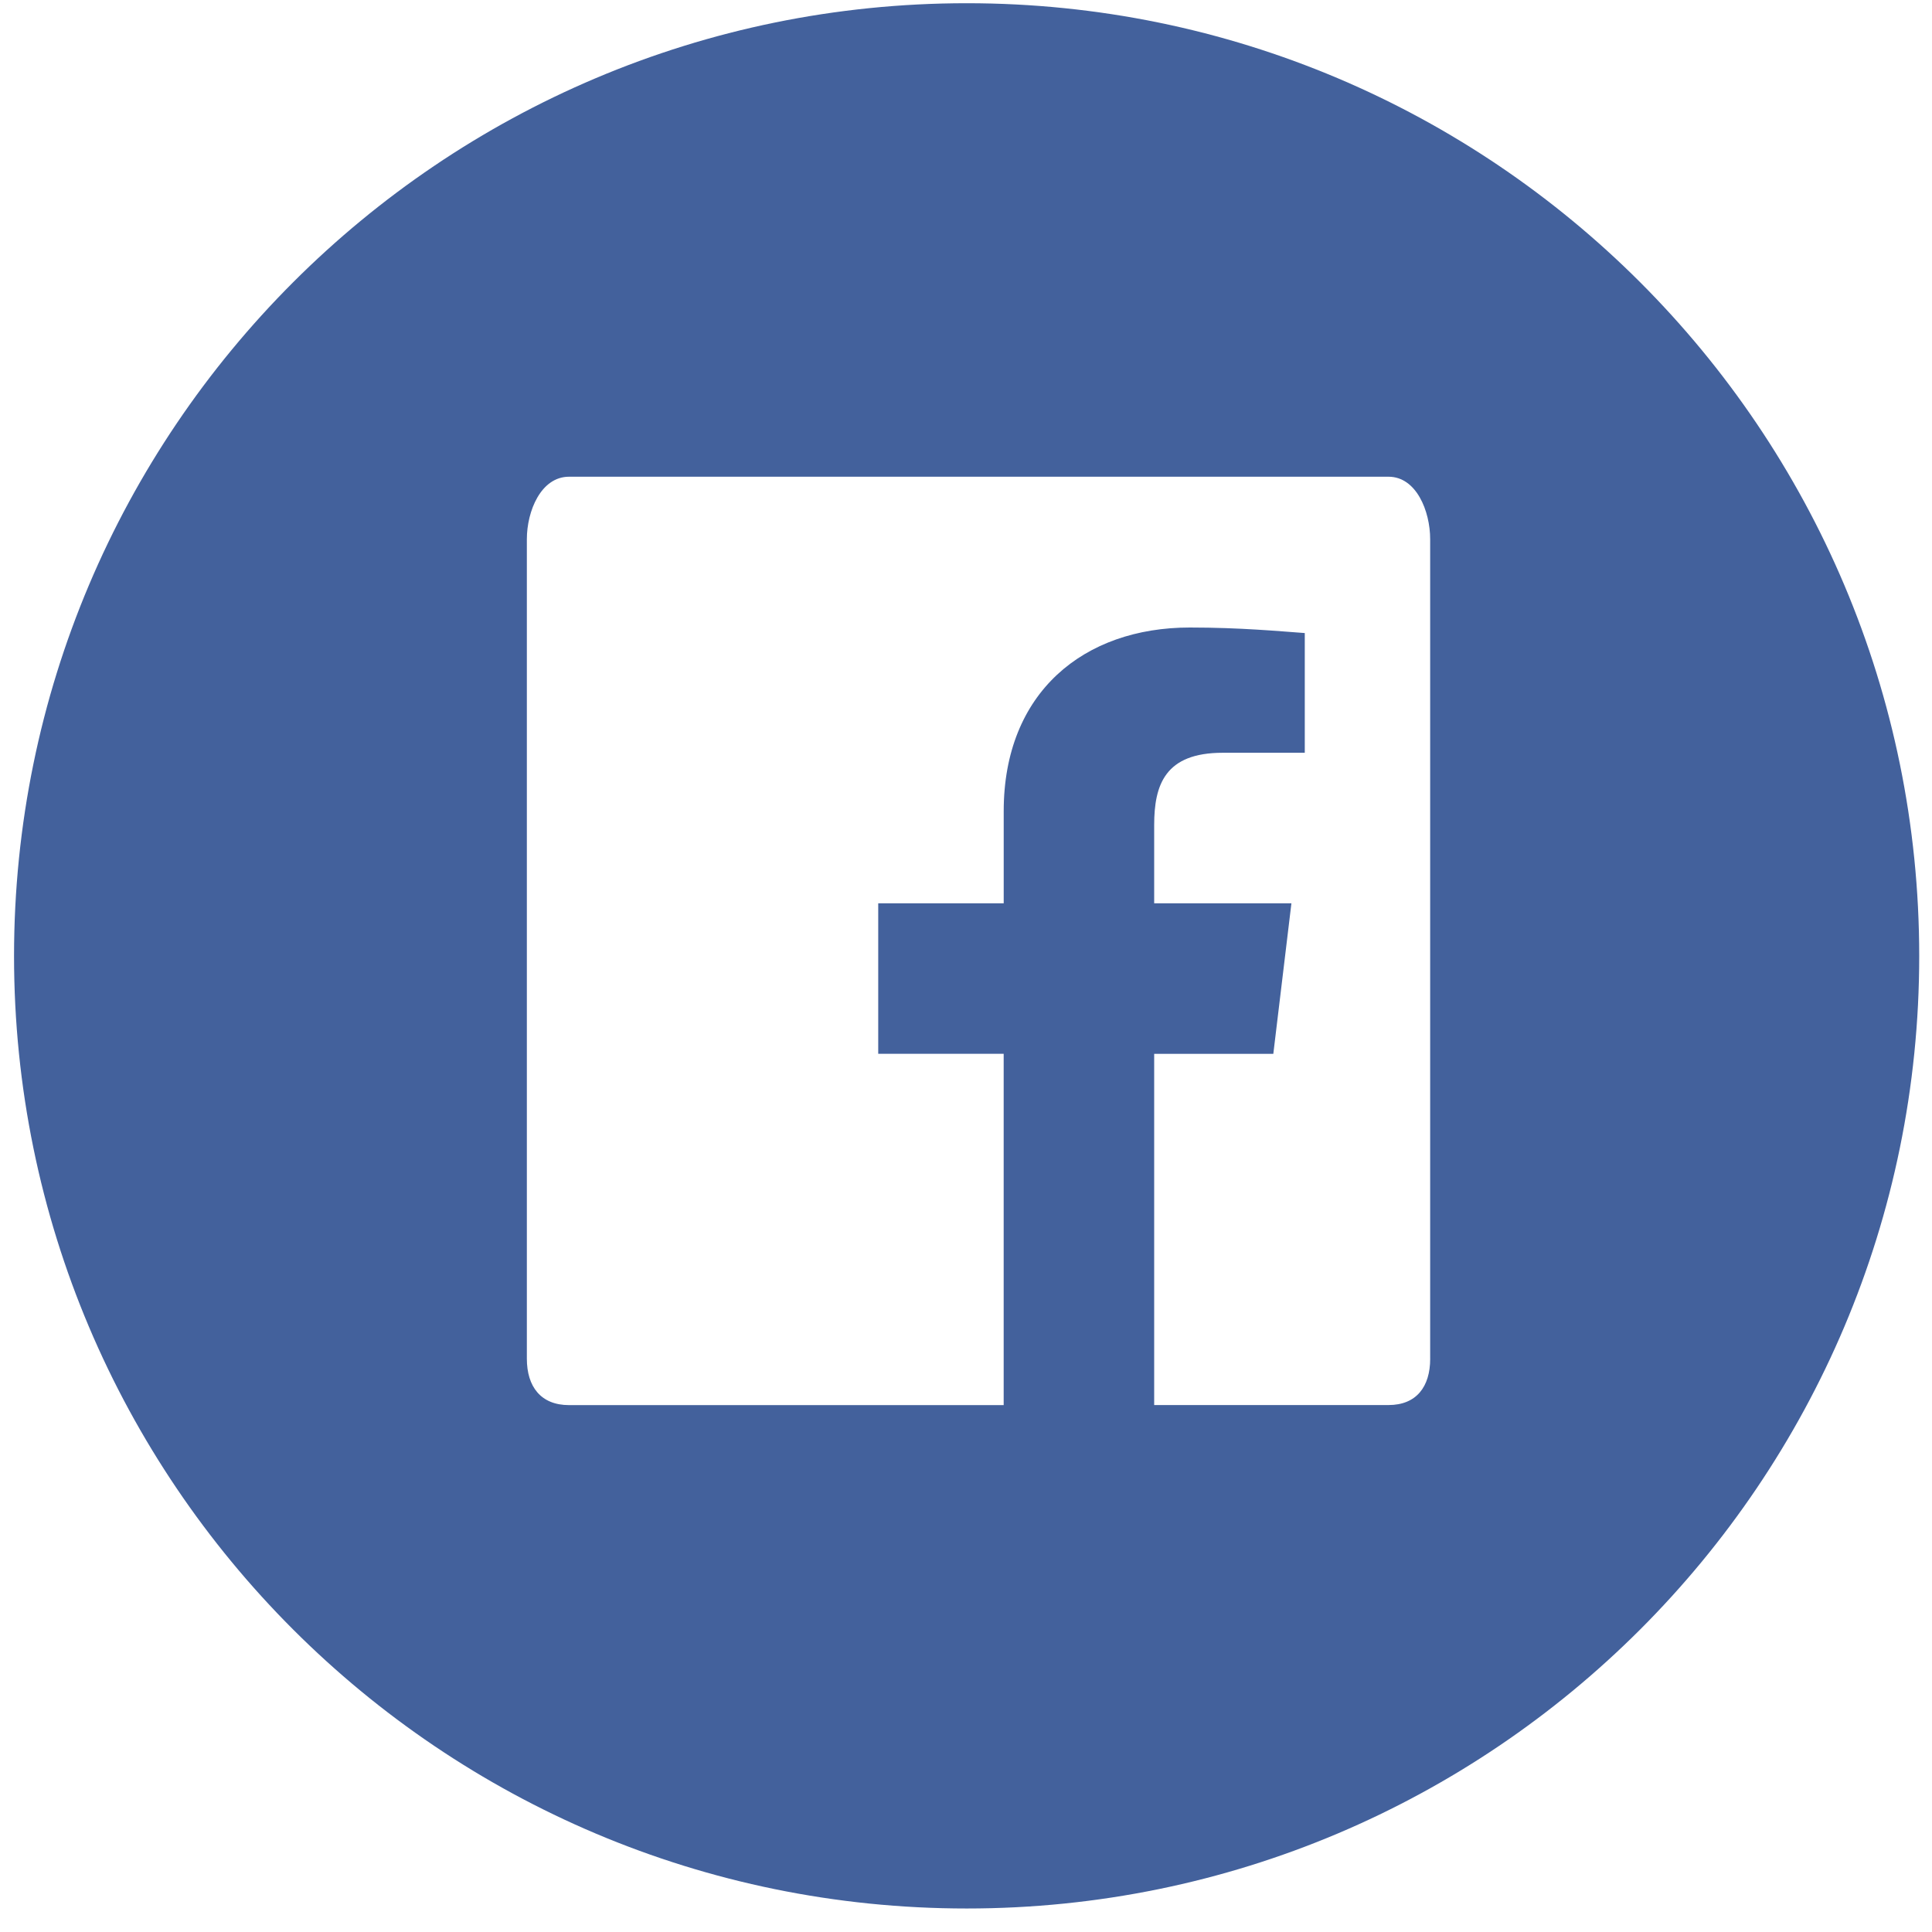
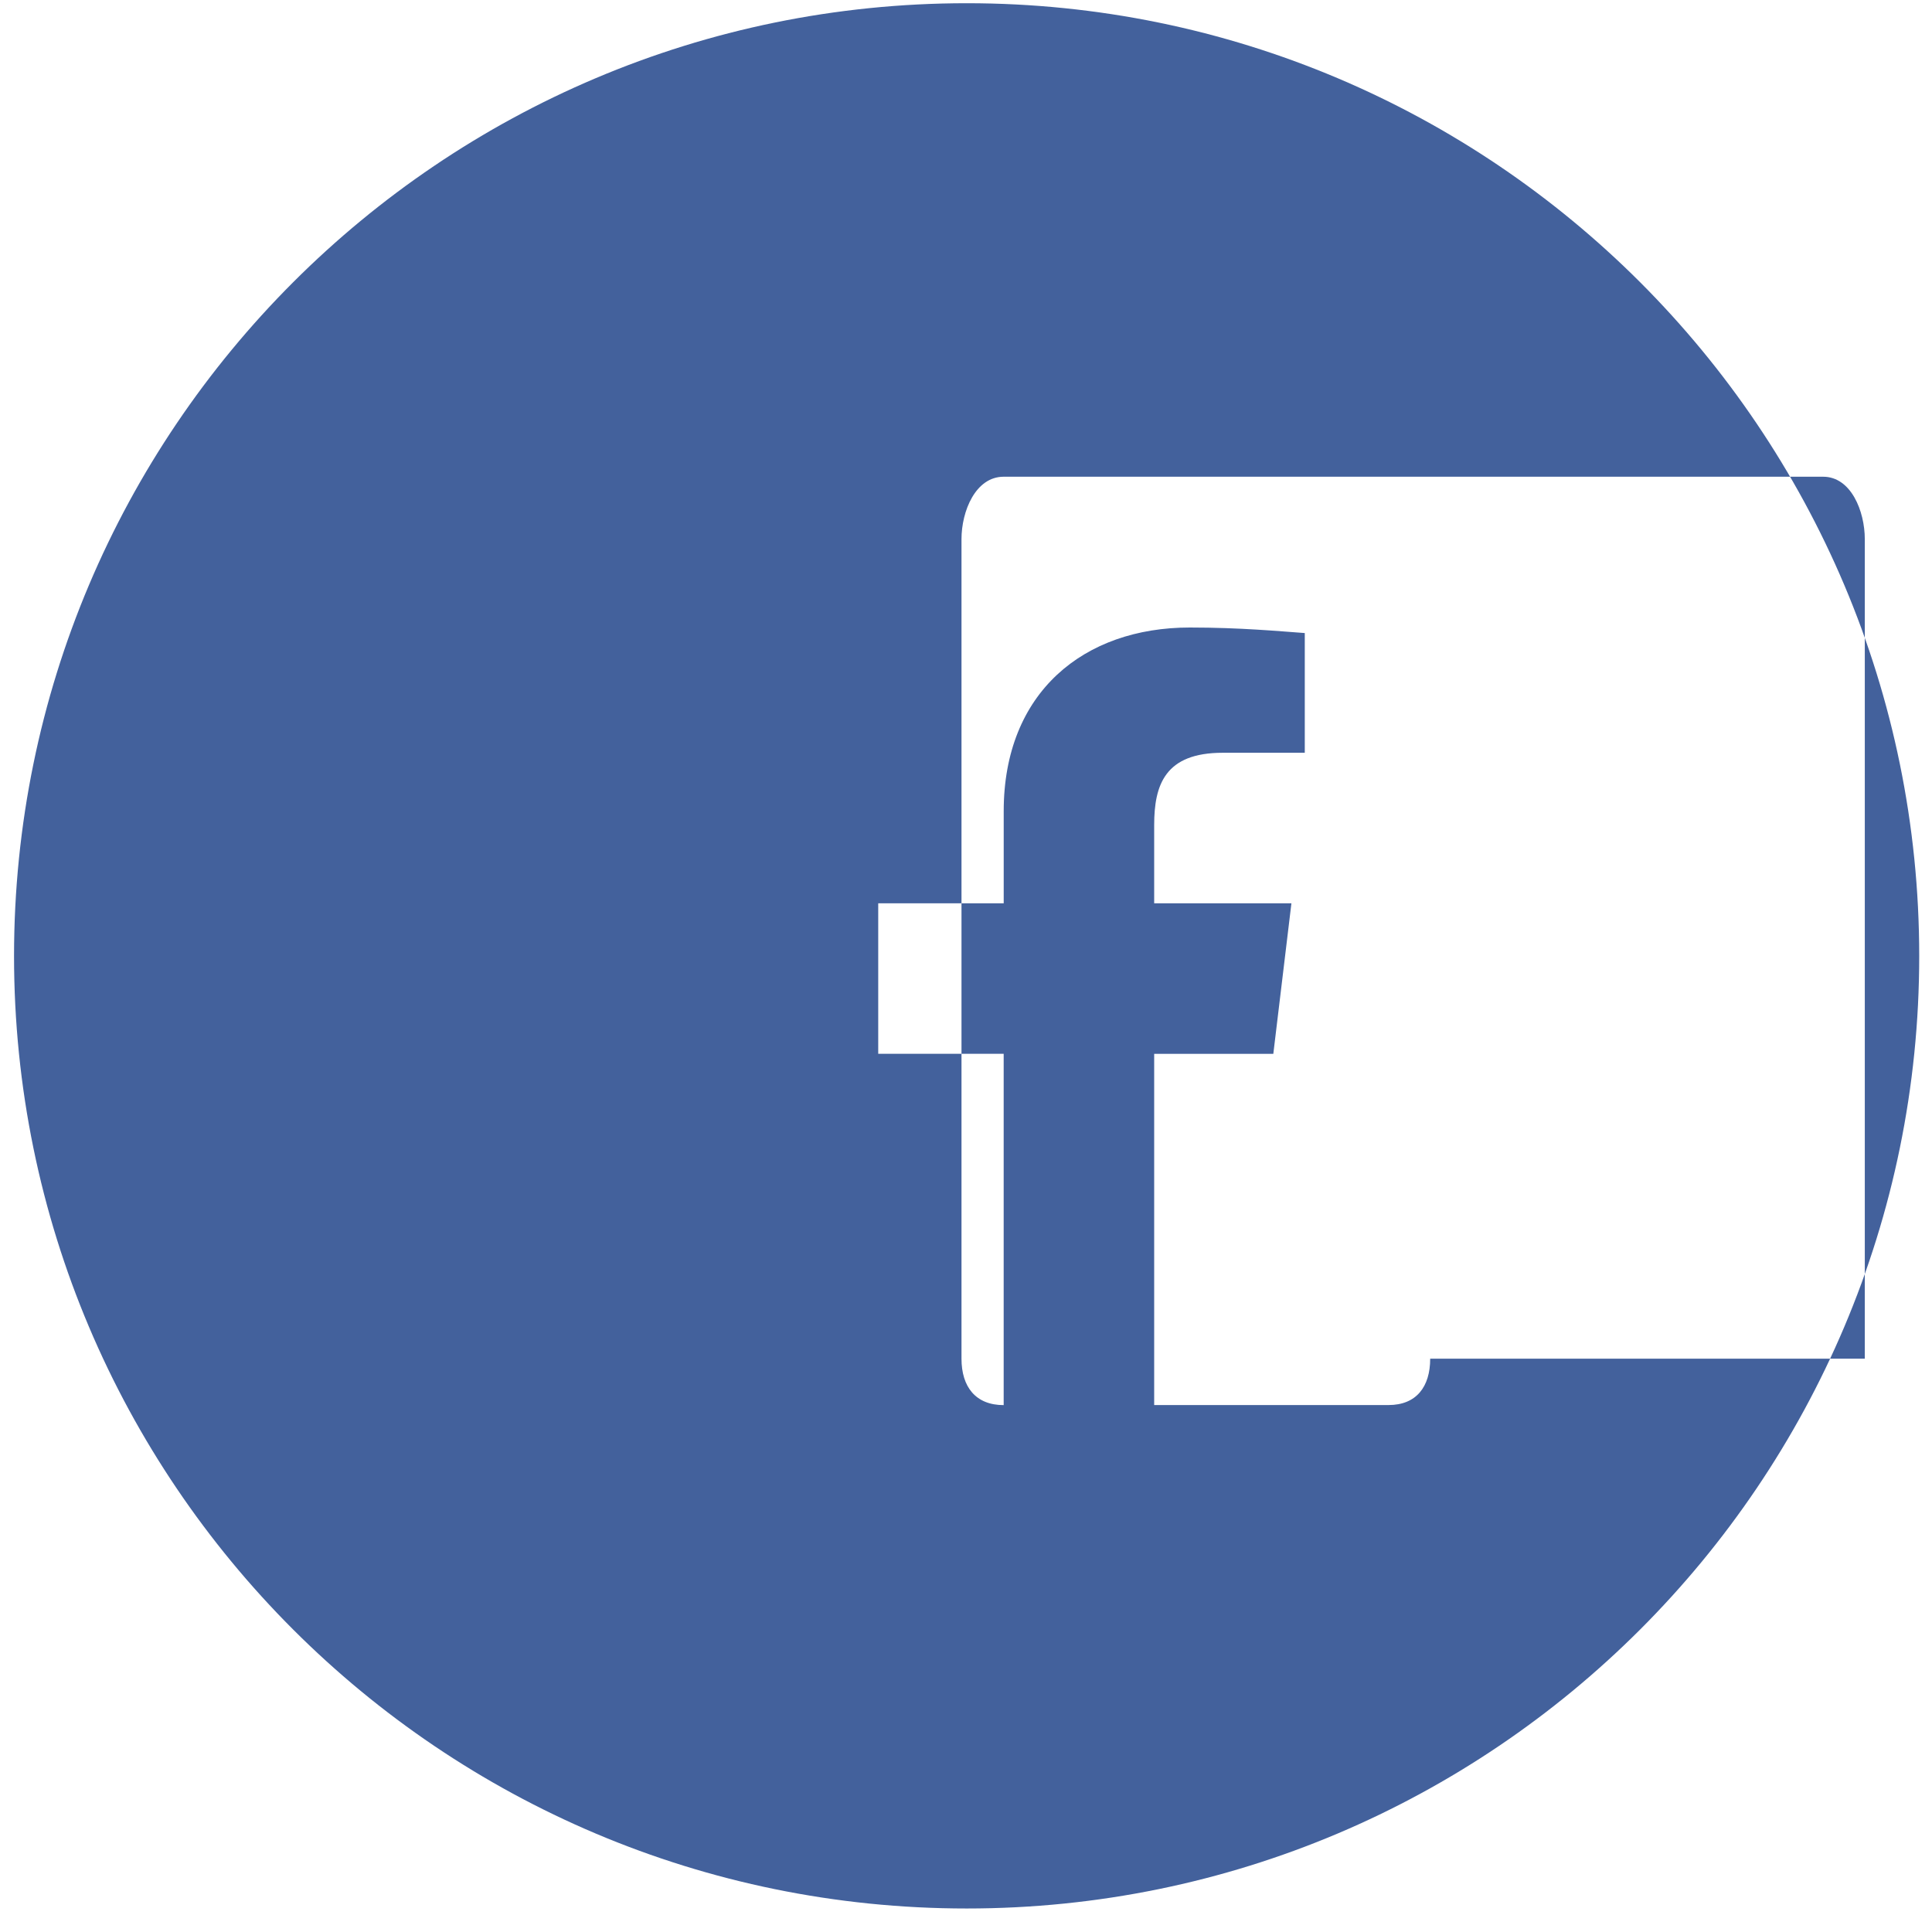
<svg xmlns="http://www.w3.org/2000/svg" width="60" height="60" viewBox="0 0 60 60">
  <title>Facebook</title>
-   <path d="M30.023.1C13.683.1.436 13.35.436 29.69c0 16.333 13.247 29.58 29.587 29.58 16.333 0 29.58-13.247 29.58-29.58C59.603 13.348 46.356.1 30.023.1zm14.393 42.095c0 .873-.43 1.44-1.294 1.44h-7.278V32.728h3.7l.562-4.675h-4.262v-2.43c0-1.248.335-2.245 2.127-2.245h2.55V19.66c-.78-.055-1.988-.172-3.57-.172-3.288 0-5.78 2.01-5.78 5.704v2.86h-3.897v4.675h3.896v10.91H17.672c-.873 0-1.31-.57-1.31-1.442v-25.45c0-.872.437-1.94 1.31-1.94h25.45c.864 0 1.293 1.068 1.293 1.94v25.45z" fill="#43619C" fill-rule="evenodd" />
+   <path d="M30.023.1C13.683.1.436 13.35.436 29.69c0 16.333 13.247 29.58 29.587 29.58 16.333 0 29.58-13.247 29.58-29.58C59.603 13.348 46.356.1 30.023.1zm14.393 42.095c0 .873-.43 1.44-1.294 1.44h-7.278V32.728h3.7l.562-4.675h-4.262v-2.43c0-1.248.335-2.245 2.127-2.245h2.55V19.66c-.78-.055-1.988-.172-3.57-.172-3.288 0-5.78 2.01-5.78 5.704v2.86h-3.897v4.675h3.896v10.91c-.873 0-1.31-.57-1.31-1.442v-25.45c0-.872.437-1.94 1.31-1.94h25.45c.864 0 1.293 1.068 1.293 1.94v25.45z" fill="#43619C" fill-rule="evenodd" />
</svg>